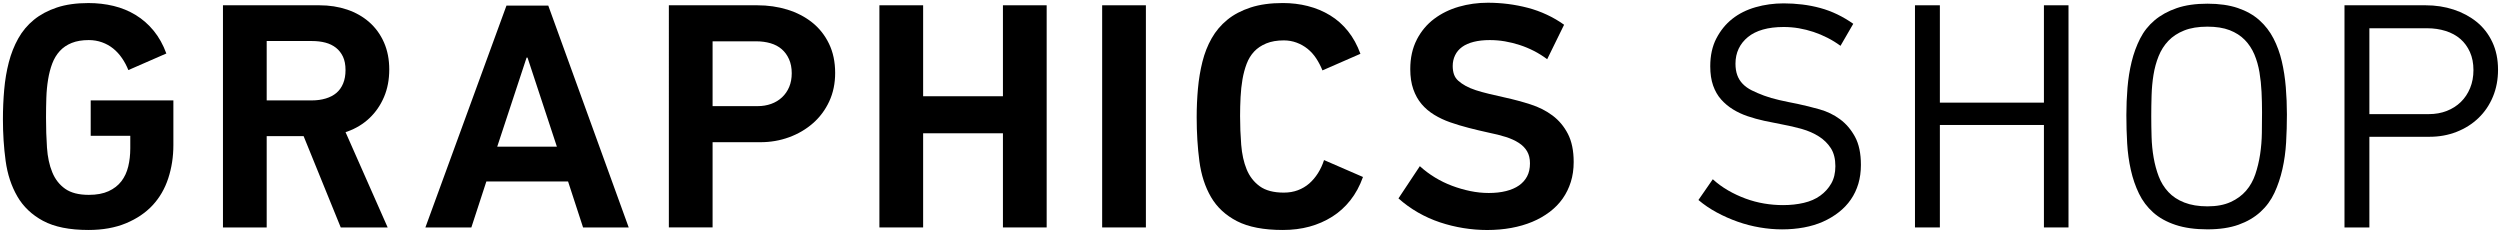
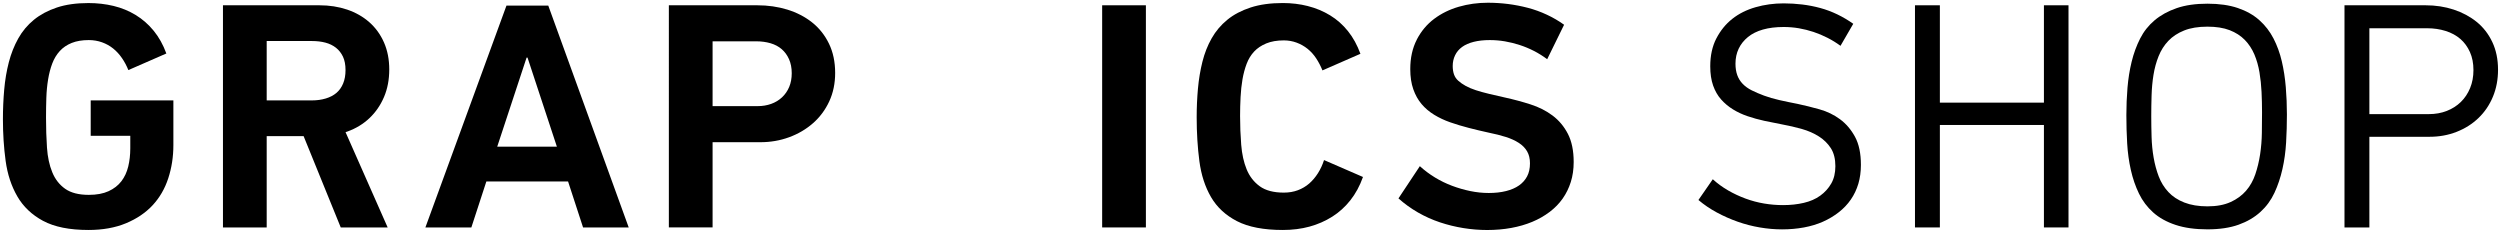
<svg xmlns="http://www.w3.org/2000/svg" id="Layer_1" width="292.886" height="27.102" viewBox="0 0 292.886 27.102">
  <defs>
    <style>.cls-1{fill:#000;stroke-width:0px;}</style>
  </defs>
  <g id="hco-2024-Summer-Graphics-Shop-Logo-Black">
    <path class="cls-1" d="M5.053,25.879c-1.321-.711-2.331-1.67-3.028-2.879-.698-1.209-1.153-2.593-1.365-4.151-.212-1.558-.317-3.185-.317-4.88,0-1.172.049-2.324.149-3.459.099-1.135.28-2.207.542-3.216.262-1.01.629-1.938,1.104-2.786.473-.848,1.084-1.576,1.832-2.188.748-.61,1.646-1.09,2.692-1.439s2.281-.523,3.702-.523c1.021,0,2,.111,2.936.336.935.225,1.801.58,2.599,1.066s1.502,1.103,2.113,1.851c.61.748,1.103,1.634,1.477,2.655l-4.45,1.944c-.199-.499-.448-.966-.748-1.402-.299-.437-.642-.81-1.028-1.122-.387-.311-.822-.555-1.309-.729s-1.004-.262-1.552-.262c-.772,0-1.439.111-2.001.336-.561.225-1.028.543-1.401.953-.374.412-.668.898-.879,1.459-.213.561-.374,1.185-.486,1.869-.112.687-.182,1.402-.206,2.15s-.037,1.521-.037,2.318c0,1.248.037,2.419.112,3.516.074,1.098.28,2.057.617,2.879.336.823.841,1.472,1.514,1.945.674.474,1.596.71,2.768.71.922,0,1.695-.144,2.318-.43s1.122-.673,1.496-1.159.642-1.06.804-1.721c.162-.66.243-1.377.243-2.15v-1.458h-4.637v-4.151h9.686v5.236c0,1.371-.2,2.668-.599,3.889-.399,1.222-1.01,2.275-1.832,3.16-.823.885-1.864,1.589-3.123,2.112-1.259.524-2.724.786-4.394.786-2.22,0-3.989-.355-5.311-1.066Z" />
    <path class="cls-1" d="M37.414.619c1.172,0,2.256.168,3.253.504.997.338,1.863.83,2.6,1.478.734.649,1.309,1.44,1.72,2.374.411.936.617,1.989.617,3.16,0,1.197-.206,2.275-.617,3.234-.411.961-.979,1.783-1.701,2.469-.724.686-1.584,1.209-2.58,1.57-.998.361-2.07.543-3.216.543h-6.807v-4.189h5.871c.573,0,1.109-.074,1.608-.224.498-.149.916-.368,1.253-.654.336-.286.598-.654.785-1.103.187-.449.28-.973.28-1.571,0-.623-.1-1.146-.299-1.571-.2-.423-.475-.771-.823-1.047-.35-.273-.761-.473-1.233-.598-.475-.125-.998-.188-1.571-.188h-5.31v21.839h-5.123V.619h11.293ZM39.92,26.646l-4.562-11.218,4.786-.711,5.273,11.929h-5.497Z" />
    <path class="cls-1" d="M68.309,26.646l-1.757-5.385h-9.573l-1.758,5.385h-5.385L59.334.657h4.899l9.423,25.989h-5.348ZM65.242,17.185l-3.439-10.433h-.112l-3.44,10.433h6.992Z" />
    <path class="cls-1" d="M88.719.619c1.246,0,2.418.168,3.515.504,1.097.338,2.062.836,2.898,1.496.835.661,1.495,1.49,1.981,2.487s.729,2.144.729,3.44c0,1.221-.23,2.331-.691,3.328-.462.997-1.098,1.851-1.907,2.561-.811.711-1.746,1.26-2.805,1.646-1.061.387-2.176.579-3.347.579h-6.171v-4.226h5.834c.573,0,1.104-.087,1.589-.262.486-.174.91-.43,1.271-.767s.642-.741.842-1.216c.199-.473.299-1.01.299-1.607,0-.623-.106-1.172-.317-1.646-.212-.474-.499-.866-.86-1.178s-.798-.542-1.309-.692c-.512-.148-1.066-.225-1.664-.225h-5.123v21.802h-5.123V.619h10.358Z" />
-     <path class="cls-1" d="M103.026.619h5.123v10.657h9.349V.619h5.123v26.026h-5.123v-11.031h-9.349v11.031h-5.123V.619Z" />
    <path class="cls-1" d="M129.123.619h5.123v26.026h-5.123V.619Z" />
    <path class="cls-1" d="M153.228.713c.936.236,1.801.598,2.6,1.084.797.486,1.495,1.104,2.094,1.852.599.747,1.084,1.633,1.458,2.654l-4.449,1.945c-.2-.499-.443-.967-.729-1.402-.287-.437-.623-.811-1.01-1.123-.387-.311-.816-.554-1.29-.729-.474-.174-.973-.262-1.496-.262-.798,0-1.483.119-2.057.355s-1.047.555-1.421.953-.667.879-.879,1.439-.374,1.166-.486,1.814c-.111.648-.187,1.34-.224,2.074-.038.736-.057,1.478-.057,2.226,0,1.147.044,2.269.131,3.366.087,1.097.3,2.057.636,2.879.337.822.848,1.483,1.533,1.982.686.498,1.627.747,2.823.747.599,0,1.146-.093,1.646-.28.498-.188.94-.449,1.327-.785.387-.337.729-.742,1.029-1.215.299-.475.535-.985.71-1.533l4.562,1.981c-.374,1.047-.867,1.957-1.478,2.729-.611.773-1.321,1.416-2.131,1.926-.811.512-1.696.897-2.655,1.16-.96.262-2.001.393-3.123.393-2.243,0-4.032-.344-5.366-1.029-1.333-.686-2.35-1.627-3.047-2.822-.698-1.197-1.153-2.6-1.365-4.207-.212-1.608-.317-3.322-.317-5.143,0-1.146.049-2.268.149-3.365.099-1.097.273-2.145.523-3.141.249-.998.61-1.914,1.084-2.749s1.085-1.558,1.833-2.169c.747-.61,1.657-1.09,2.729-1.439,1.071-.35,2.331-.523,3.776-.523,1.022,0,2.001.118,2.936.355Z" />
    <path class="cls-1" d="M165.982,4.639c.511-.984,1.19-1.795,2.038-2.431s1.813-1.108,2.898-1.421c1.084-.312,2.212-.467,3.384-.467.798,0,1.59.05,2.375.148.785.101,1.558.25,2.318.449.76.199,1.502.467,2.225.805.723.336,1.396.729,2.02,1.178l-1.981,4.038c-.499-.374-1.017-.698-1.552-.972-.537-.274-1.092-.506-1.664-.692-.574-.187-1.154-.33-1.739-.431-.586-.099-1.178-.148-1.776-.148-.698,0-1.321.068-1.87.205-.548.138-1.003.337-1.364.599-.362.262-.636.586-.823.972-.187.387-.28.805-.28,1.253,0,.374.05.705.149.991.1.287.268.536.505.748s.523.411.86.598c.337.188.735.355,1.196.506.461.148.979.293,1.552.43s1.197.28,1.87.43c1.022.225,2.02.492,2.991.805.973.312,1.833.747,2.581,1.309.747.561,1.346,1.277,1.795,2.15.448.873.673,1.969.673,3.29,0,.849-.112,1.627-.337,2.337-.225.711-.542,1.359-.953,1.945s-.923,1.109-1.533,1.57c-.611.461-1.29.848-2.038,1.159s-1.564.548-2.449.71c-.886.162-1.827.244-2.823.244-.923,0-1.852-.075-2.786-.225-.935-.15-1.852-.375-2.749-.674s-1.757-.686-2.58-1.158c-.822-.475-1.583-1.022-2.28-1.646l2.505-3.776c.548.499,1.141.941,1.776,1.327.636.387,1.303.711,2.001.973.697.262,1.408.467,2.131.617.723.149,1.445.225,2.169.225.748,0,1.421-.075,2.02-.225.599-.15,1.104-.367,1.515-.654s.729-.643.953-1.066.337-.935.337-1.533c0-.548-.112-1.016-.337-1.402-.225-.386-.549-.716-.972-.99-.425-.274-.93-.506-1.515-.692-.586-.187-1.253-.354-2.001-.505-.798-.174-1.583-.361-2.355-.561-.773-.199-1.496-.418-2.169-.654s-1.297-.529-1.87-.879-1.065-.767-1.477-1.253c-.412-.485-.736-1.065-.973-1.739-.237-.672-.355-1.458-.355-2.355,0-1.32.256-2.474.767-3.459Z" />
    <path class="cls-1" d="M201.077,4.508c.474-.922,1.097-1.688,1.87-2.3.772-.61,1.683-1.065,2.729-1.364,1.047-.3,2.144-.449,3.291-.449.723,0,1.445.044,2.169.131.723.088,1.427.225,2.112.411s1.353.437,2.001.748c.647.312,1.271.68,1.869,1.103l-1.495,2.581c-.475-.349-.979-.661-1.515-.935-.536-.274-1.085-.506-1.646-.692s-1.135-.33-1.72-.431c-.587-.099-1.179-.148-1.776-.148-.923,0-1.733.1-2.431.299-.698.199-1.284.492-1.758.879s-.836.842-1.085,1.365-.373,1.109-.373,1.757c0,.499.068.941.205,1.327.137.387.349.729.636,1.029.286.299.642.555,1.065.766.424.213.903.418,1.44.617.535.2,1.134.375,1.795.523.66.15,1.377.3,2.15.449.822.175,1.676.387,2.562.636.884.249,1.683.636,2.393,1.159.711.523,1.296,1.209,1.758,2.057.461.848.691,1.944.691,3.291,0,.798-.1,1.533-.299,2.206-.2.673-.492,1.29-.879,1.851-.387.562-.86,1.061-1.421,1.496-.561.437-1.178.805-1.851,1.104-.674.299-1.416.523-2.226.673-.811.149-1.664.225-2.562.225-.848,0-1.714-.075-2.599-.225-.886-.149-1.752-.374-2.599-.673-.849-.299-1.664-.66-2.45-1.084-.785-.424-1.502-.91-2.149-1.459l1.683-2.431c.548.499,1.146.935,1.795,1.309.647.374,1.327.692,2.038.954.71.262,1.433.455,2.169.579.734.125,1.477.187,2.225.187.872,0,1.683-.086,2.431-.262.748-.174,1.39-.454,1.926-.841.536-.386.966-.86,1.29-1.421s.486-1.24.486-2.038c0-.847-.175-1.546-.523-2.095-.35-.547-.817-1.01-1.402-1.383-.586-.374-1.253-.667-2.001-.879-.748-.211-1.533-.393-2.355-.543-.673-.124-1.353-.262-2.038-.41-.686-.15-1.341-.33-1.963-.543-.624-.211-1.197-.479-1.721-.804-.523-.323-.985-.71-1.384-1.159s-.71-.991-.935-1.627-.337-1.389-.337-2.262c0-1.246.237-2.331.711-3.254Z" />
    <path class="cls-1" d="M224.348.619h2.916v11.405h12.191V.619h2.879v26.026h-2.879v-12.004h-12.191v12.004h-2.916V.619Z" />
    <path class="cls-1" d="M254.872,26.346c-1.047-.348-1.92-.834-2.617-1.457-.698-.623-1.253-1.359-1.664-2.207s-.729-1.77-.953-2.768c-.225-.996-.368-2.037-.431-3.122s-.094-2.188-.094-3.31c0-1.071.044-2.137.131-3.197.088-1.059.249-2.075.486-3.047.237-.973.567-1.876.991-2.712.424-.835.991-1.552,1.701-2.149.711-.599,1.571-1.072,2.58-1.422,1.01-.349,2.213-.523,3.609-.523,1.37,0,2.555.168,3.552.505s1.839.811,2.524,1.421c.686.611,1.24,1.328,1.664,2.15s.748,1.715.973,2.674c.224.96.38,1.97.467,3.029s.131,2.125.131,3.197c0,1.097-.031,2.188-.093,3.271-.062,1.084-.206,2.126-.431,3.123-.224.997-.536,1.926-.935,2.785-.399.86-.947,1.608-1.646,2.244s-1.552,1.135-2.562,1.496-2.225.542-3.646.542c-1.446,0-2.692-.175-3.74-.524ZM261.323,23.673c.734-.337,1.34-.779,1.813-1.327.474-.549.835-1.191,1.084-1.926.249-.736.437-1.516.562-2.338.124-.822.192-1.658.205-2.506.013-.847.02-1.657.02-2.43,0-.798-.02-1.59-.057-2.375s-.118-1.552-.243-2.3-.324-1.445-.598-2.095c-.275-.647-.649-1.215-1.122-1.701-.474-.486-1.066-.865-1.776-1.141-.711-.273-1.577-.41-2.599-.41-1.072,0-1.982.148-2.73.448-.748.299-1.364.704-1.851,1.216-.486.511-.866,1.109-1.141,1.795s-.474,1.414-.599,2.188c-.125.772-.199,1.576-.224,2.411-.025.836-.038,1.64-.038,2.412,0,.798.013,1.614.038,2.449.024.836.105,1.646.242,2.431s.337,1.521.599,2.207.636,1.289,1.122,1.812,1.108.936,1.869,1.234,1.664.449,2.712.449c1.071,0,1.976-.168,2.711-.505Z" />
    <path class="cls-1" d="M284.167.619c1.171,0,2.268.168,3.29.504,1.022.338,1.92.817,2.693,1.44.771.624,1.383,1.409,1.832,2.356.448.947.673,2.031.673,3.252,0,1.147-.2,2.201-.599,3.16-.398.961-.96,1.789-1.683,2.487s-1.577,1.24-2.562,1.626c-.985.387-2.038.58-3.159.58h-7.592v-2.654h7.479c.772,0,1.477-.125,2.112-.375.636-.248,1.184-.598,1.646-1.047.461-.449.822-.99,1.085-1.627.262-.635.393-1.34.393-2.112,0-.798-.138-1.501-.412-2.112s-.648-1.123-1.121-1.533c-.475-.412-1.048-.723-1.721-.936-.673-.211-1.396-.318-2.169-.318h-6.769v23.335h-2.916V.619h9.498Z" />
  </g>
</svg>